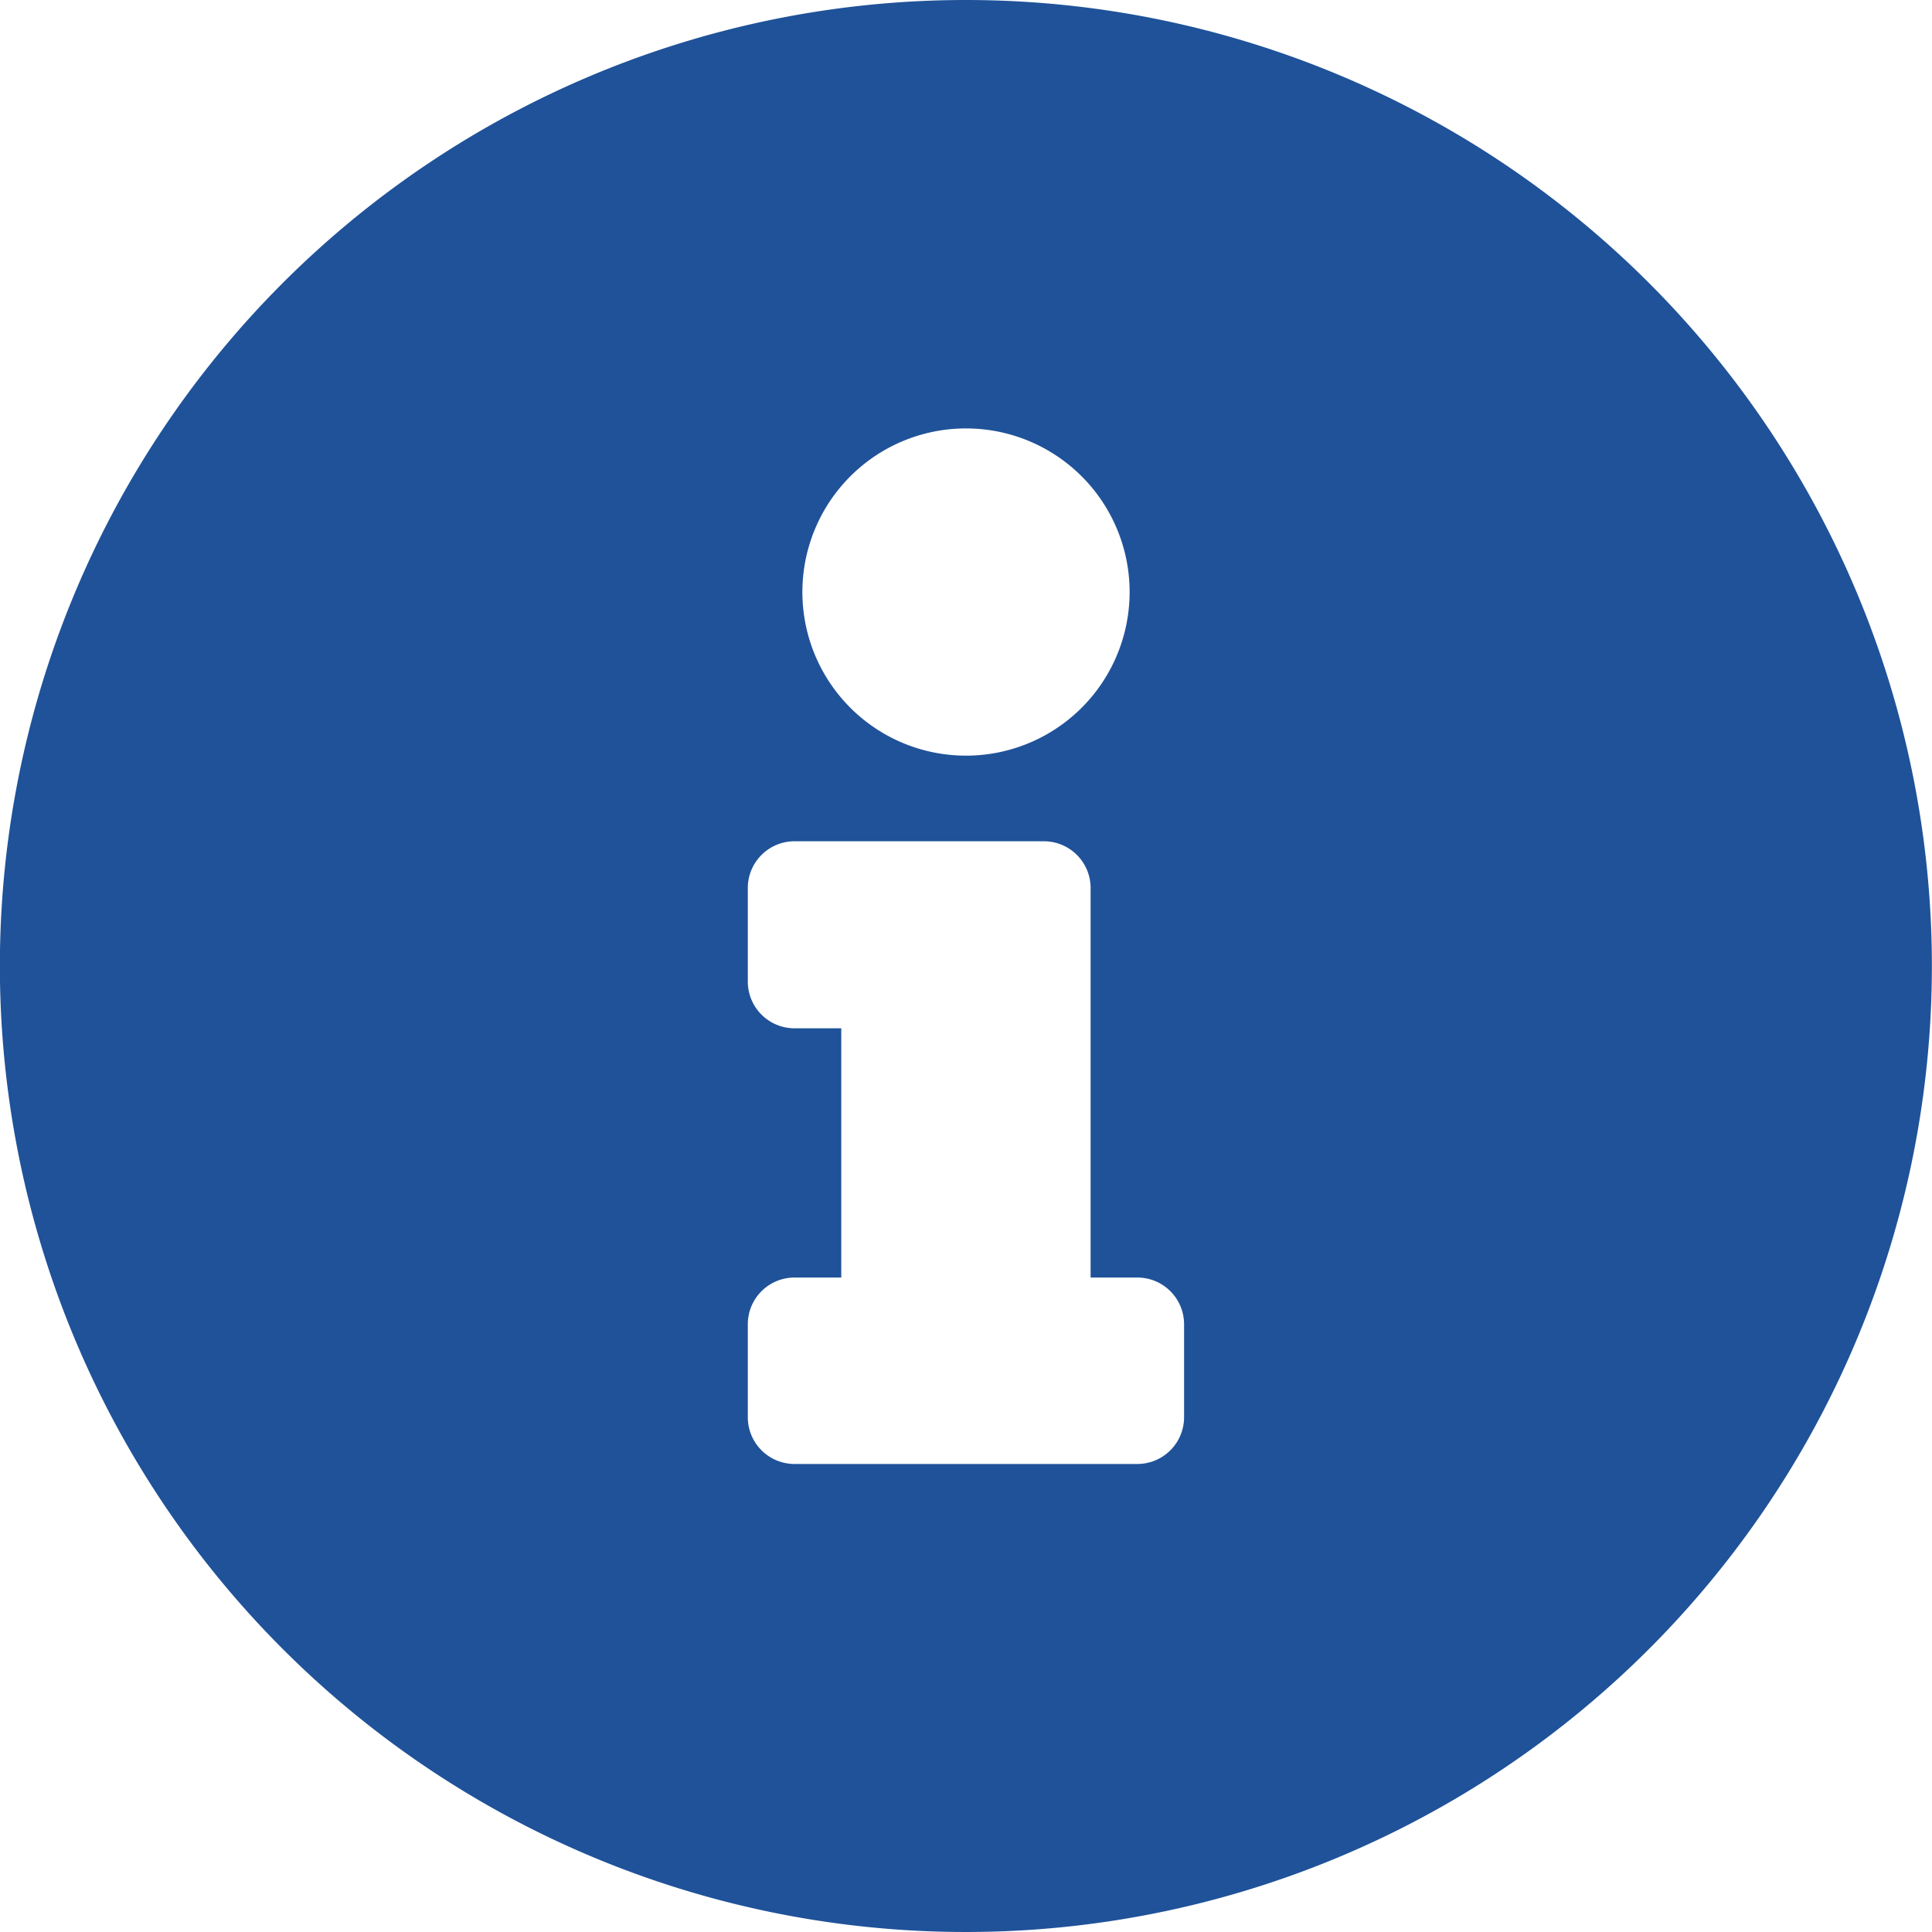
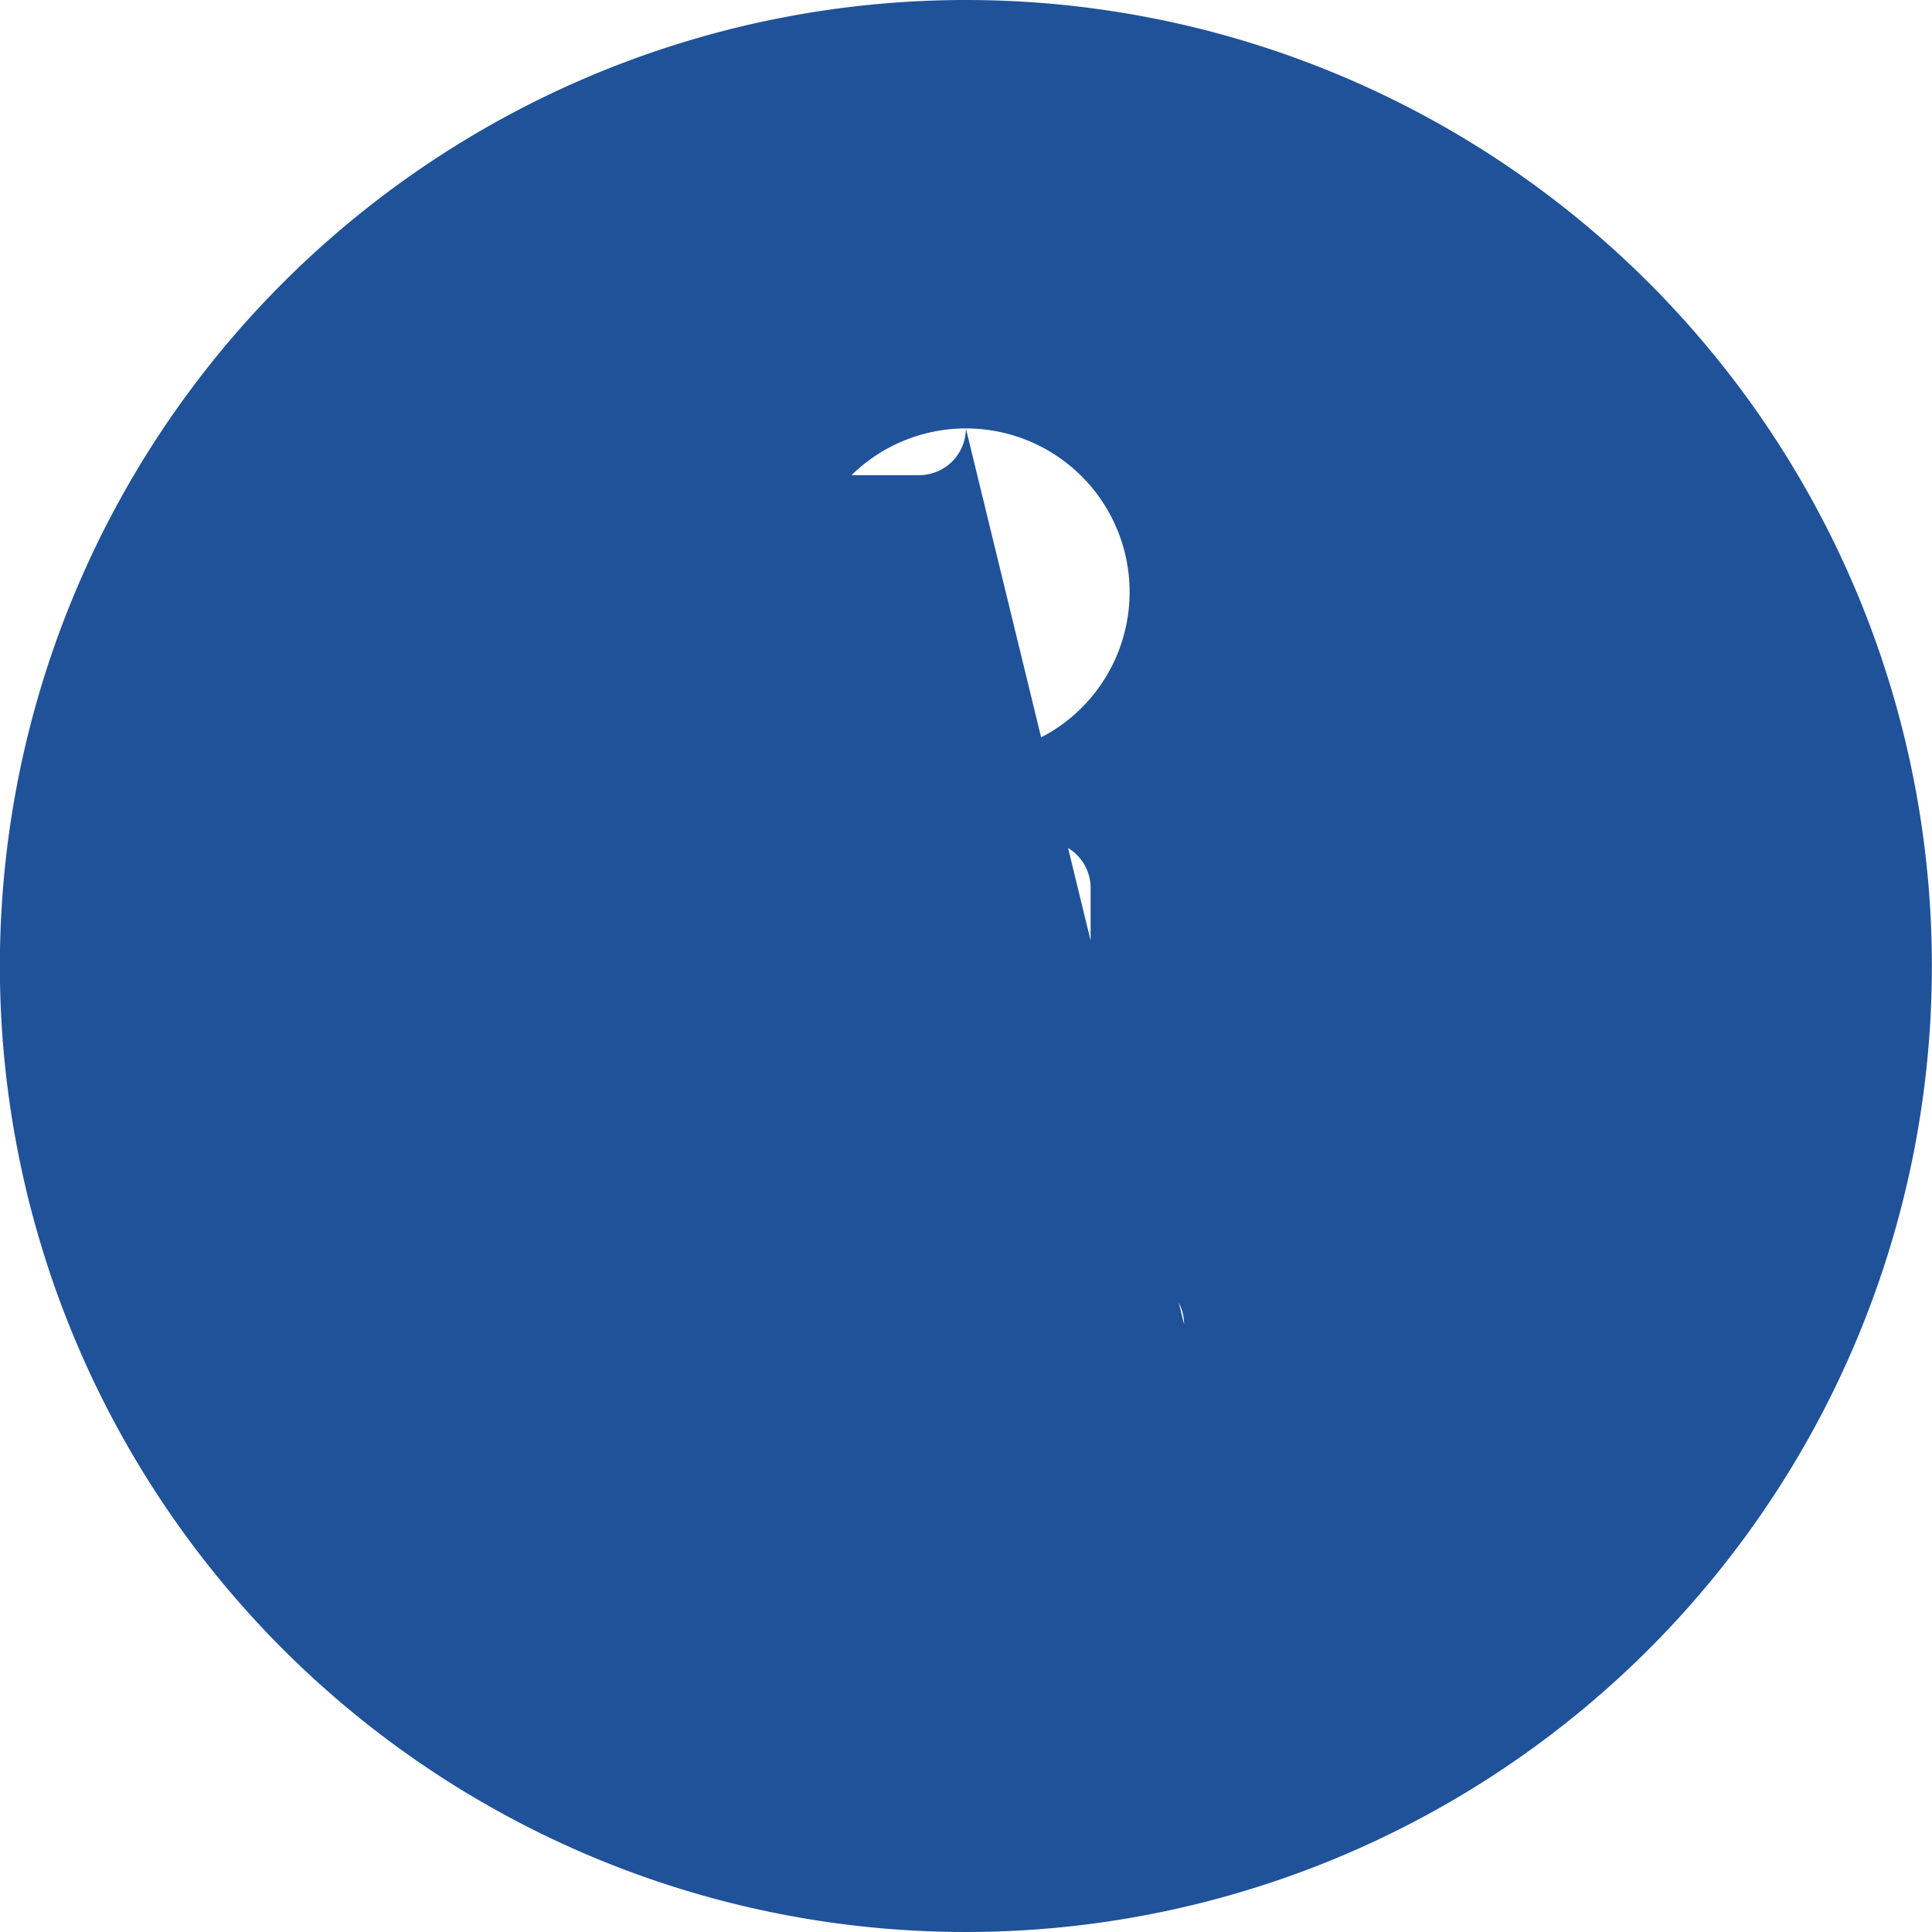
<svg xmlns="http://www.w3.org/2000/svg" width="16" height="16" viewBox="0 0 16 16">
-   <path id="Icon_awesome-info-circle" data-name="Icon awesome-info-circle" d="M8.562.563a8,8,0,1,0,8,8A8,8,0,0,0,8.562.563Zm0,3.548A1.355,1.355,0,1,1,7.208,5.466,1.355,1.355,0,0,1,8.562,4.111ZM10.369,12.3a.387.387,0,0,1-.387.387H7.143a.387.387,0,0,1-.387-.387V11.53a.387.387,0,0,1,.387-.387H7.53V9.079H7.143a.387.387,0,0,1-.387-.387V7.917a.387.387,0,0,1,.387-.387H9.208a.387.387,0,0,1,.387.387v3.226h.387a.387.387,0,0,1,.387.387Z" transform="translate(-0.563 -0.563)" fill="#1F5299" />
+   <path id="Icon_awesome-info-circle" data-name="Icon awesome-info-circle" d="M8.562.563a8,8,0,1,0,8,8A8,8,0,0,0,8.562.563Zm0,3.548A1.355,1.355,0,1,1,7.208,5.466,1.355,1.355,0,0,1,8.562,4.111Za.387.387,0,0,1-.387.387H7.143a.387.387,0,0,1-.387-.387V11.53a.387.387,0,0,1,.387-.387H7.53V9.079H7.143a.387.387,0,0,1-.387-.387V7.917a.387.387,0,0,1,.387-.387H9.208a.387.387,0,0,1,.387.387v3.226h.387a.387.387,0,0,1,.387.387Z" transform="translate(-0.563 -0.563)" fill="#1F5299" />
</svg>